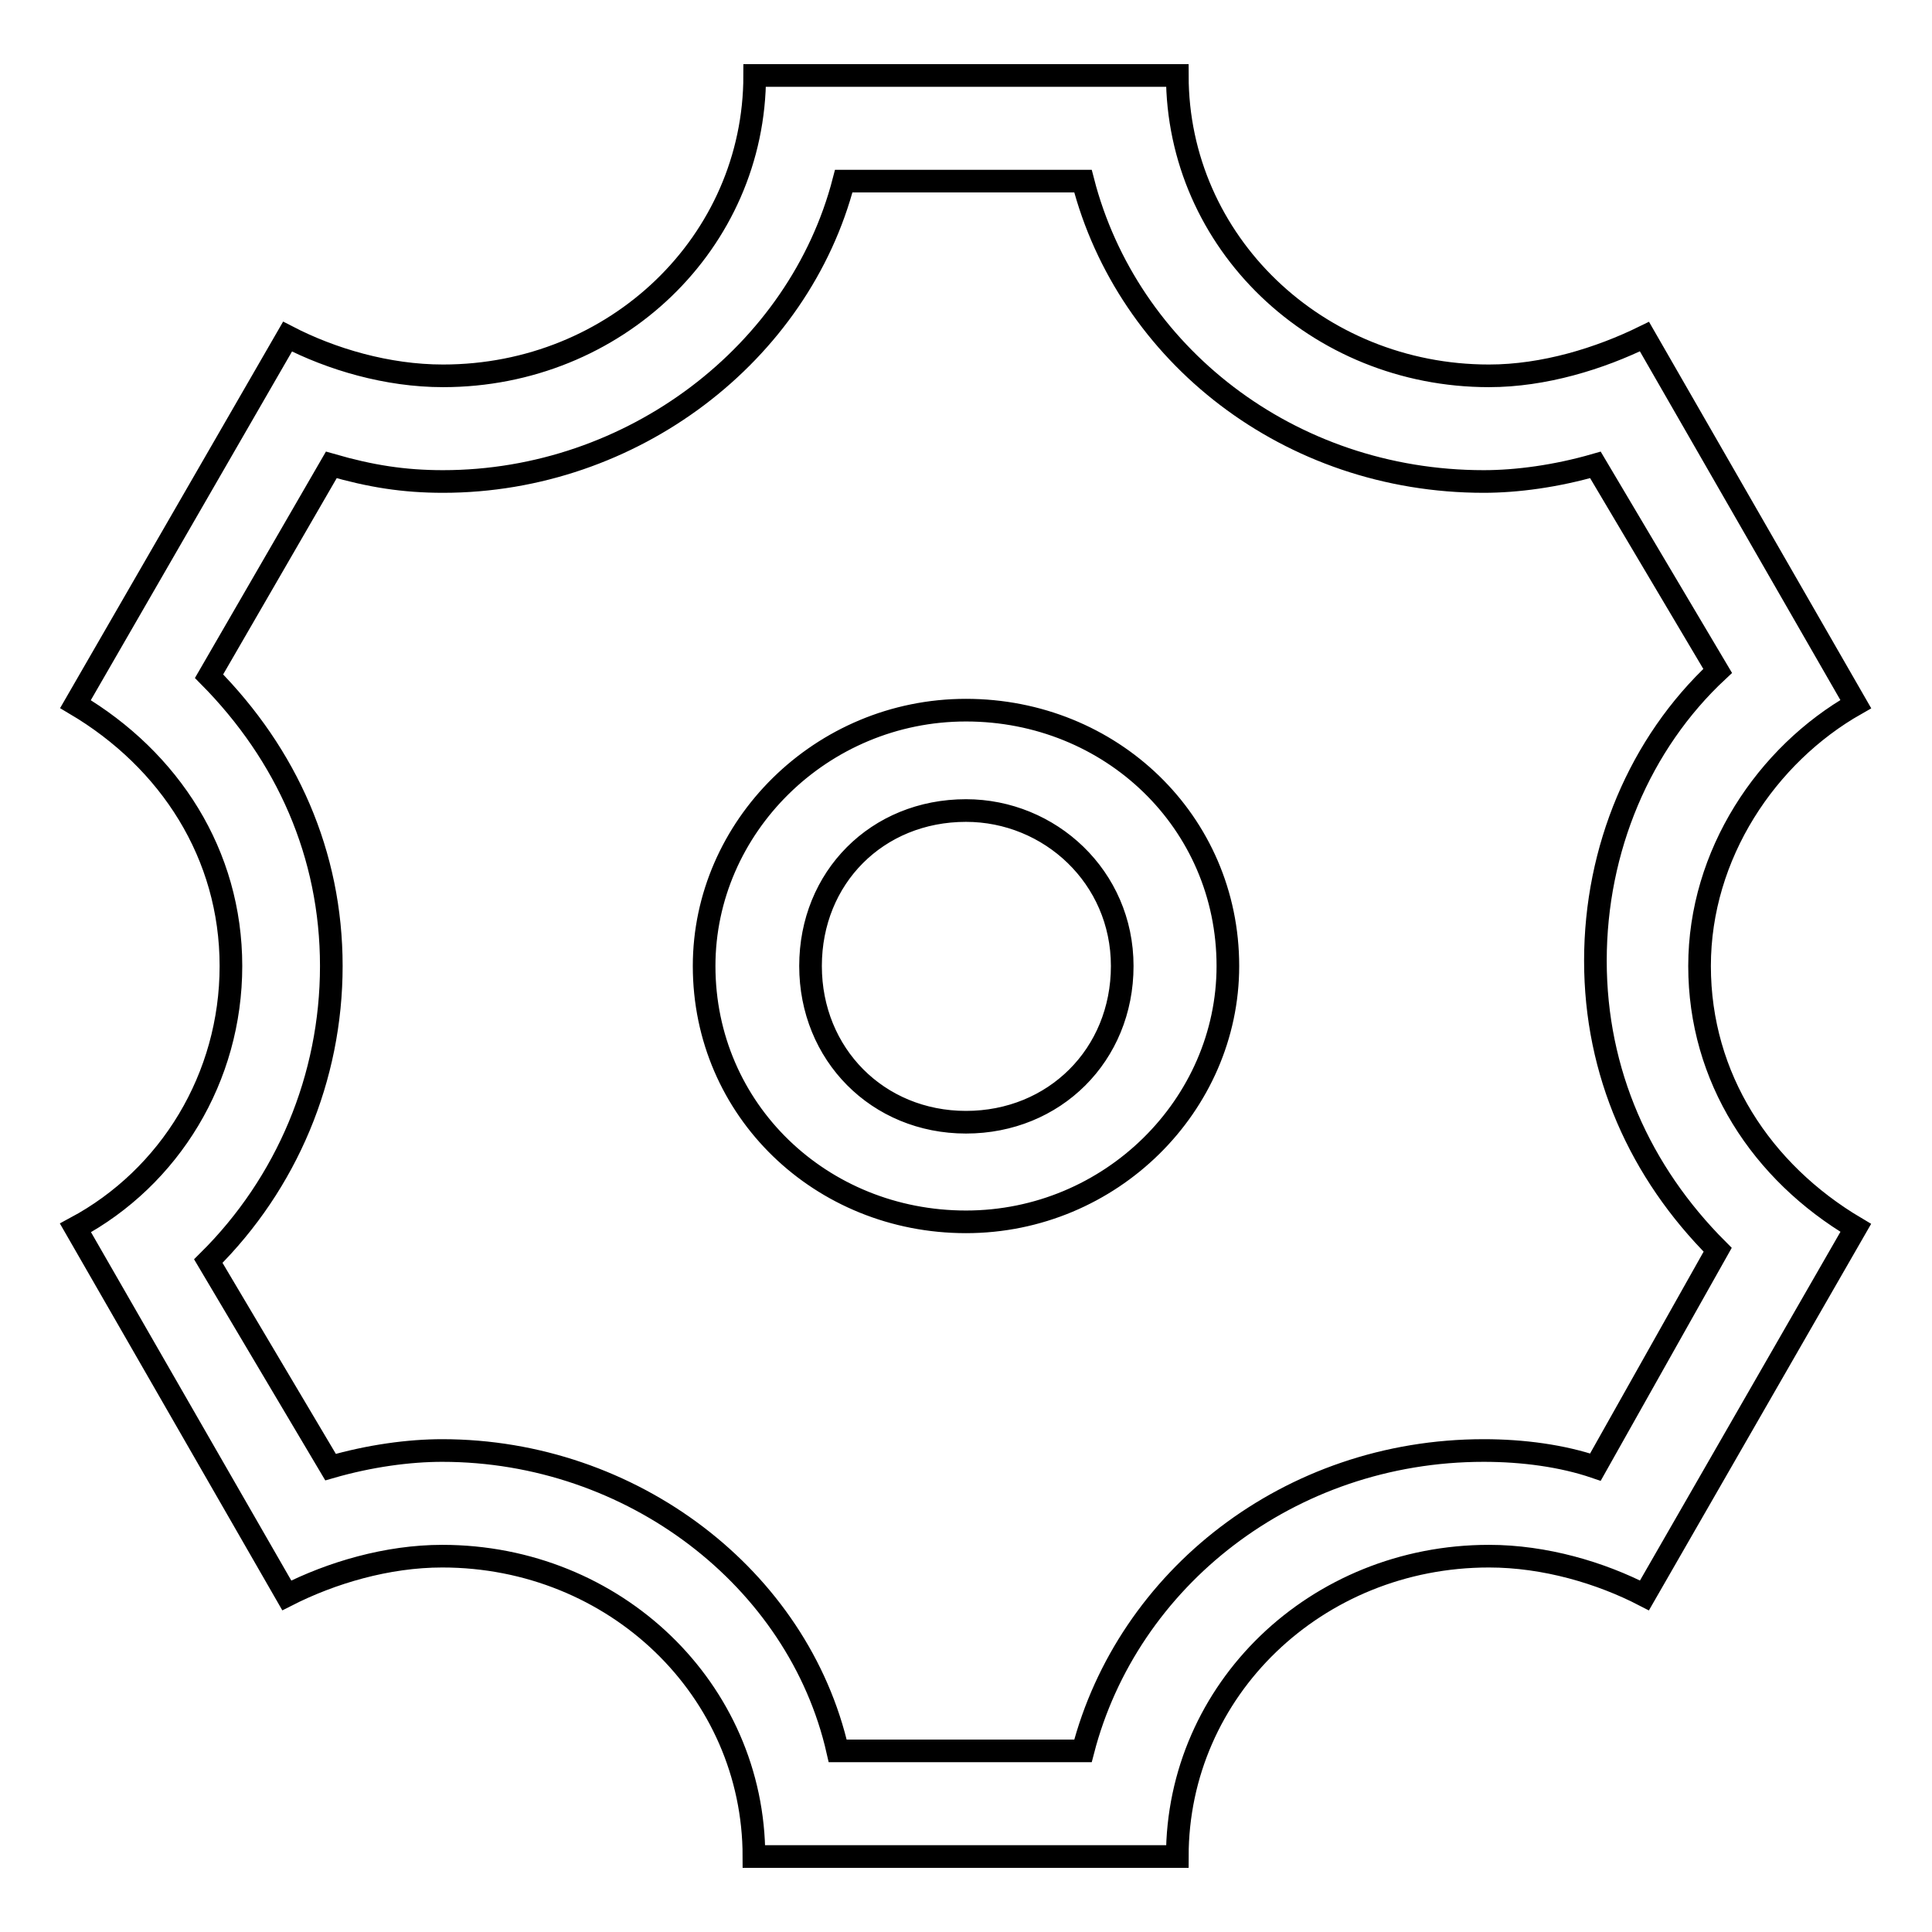
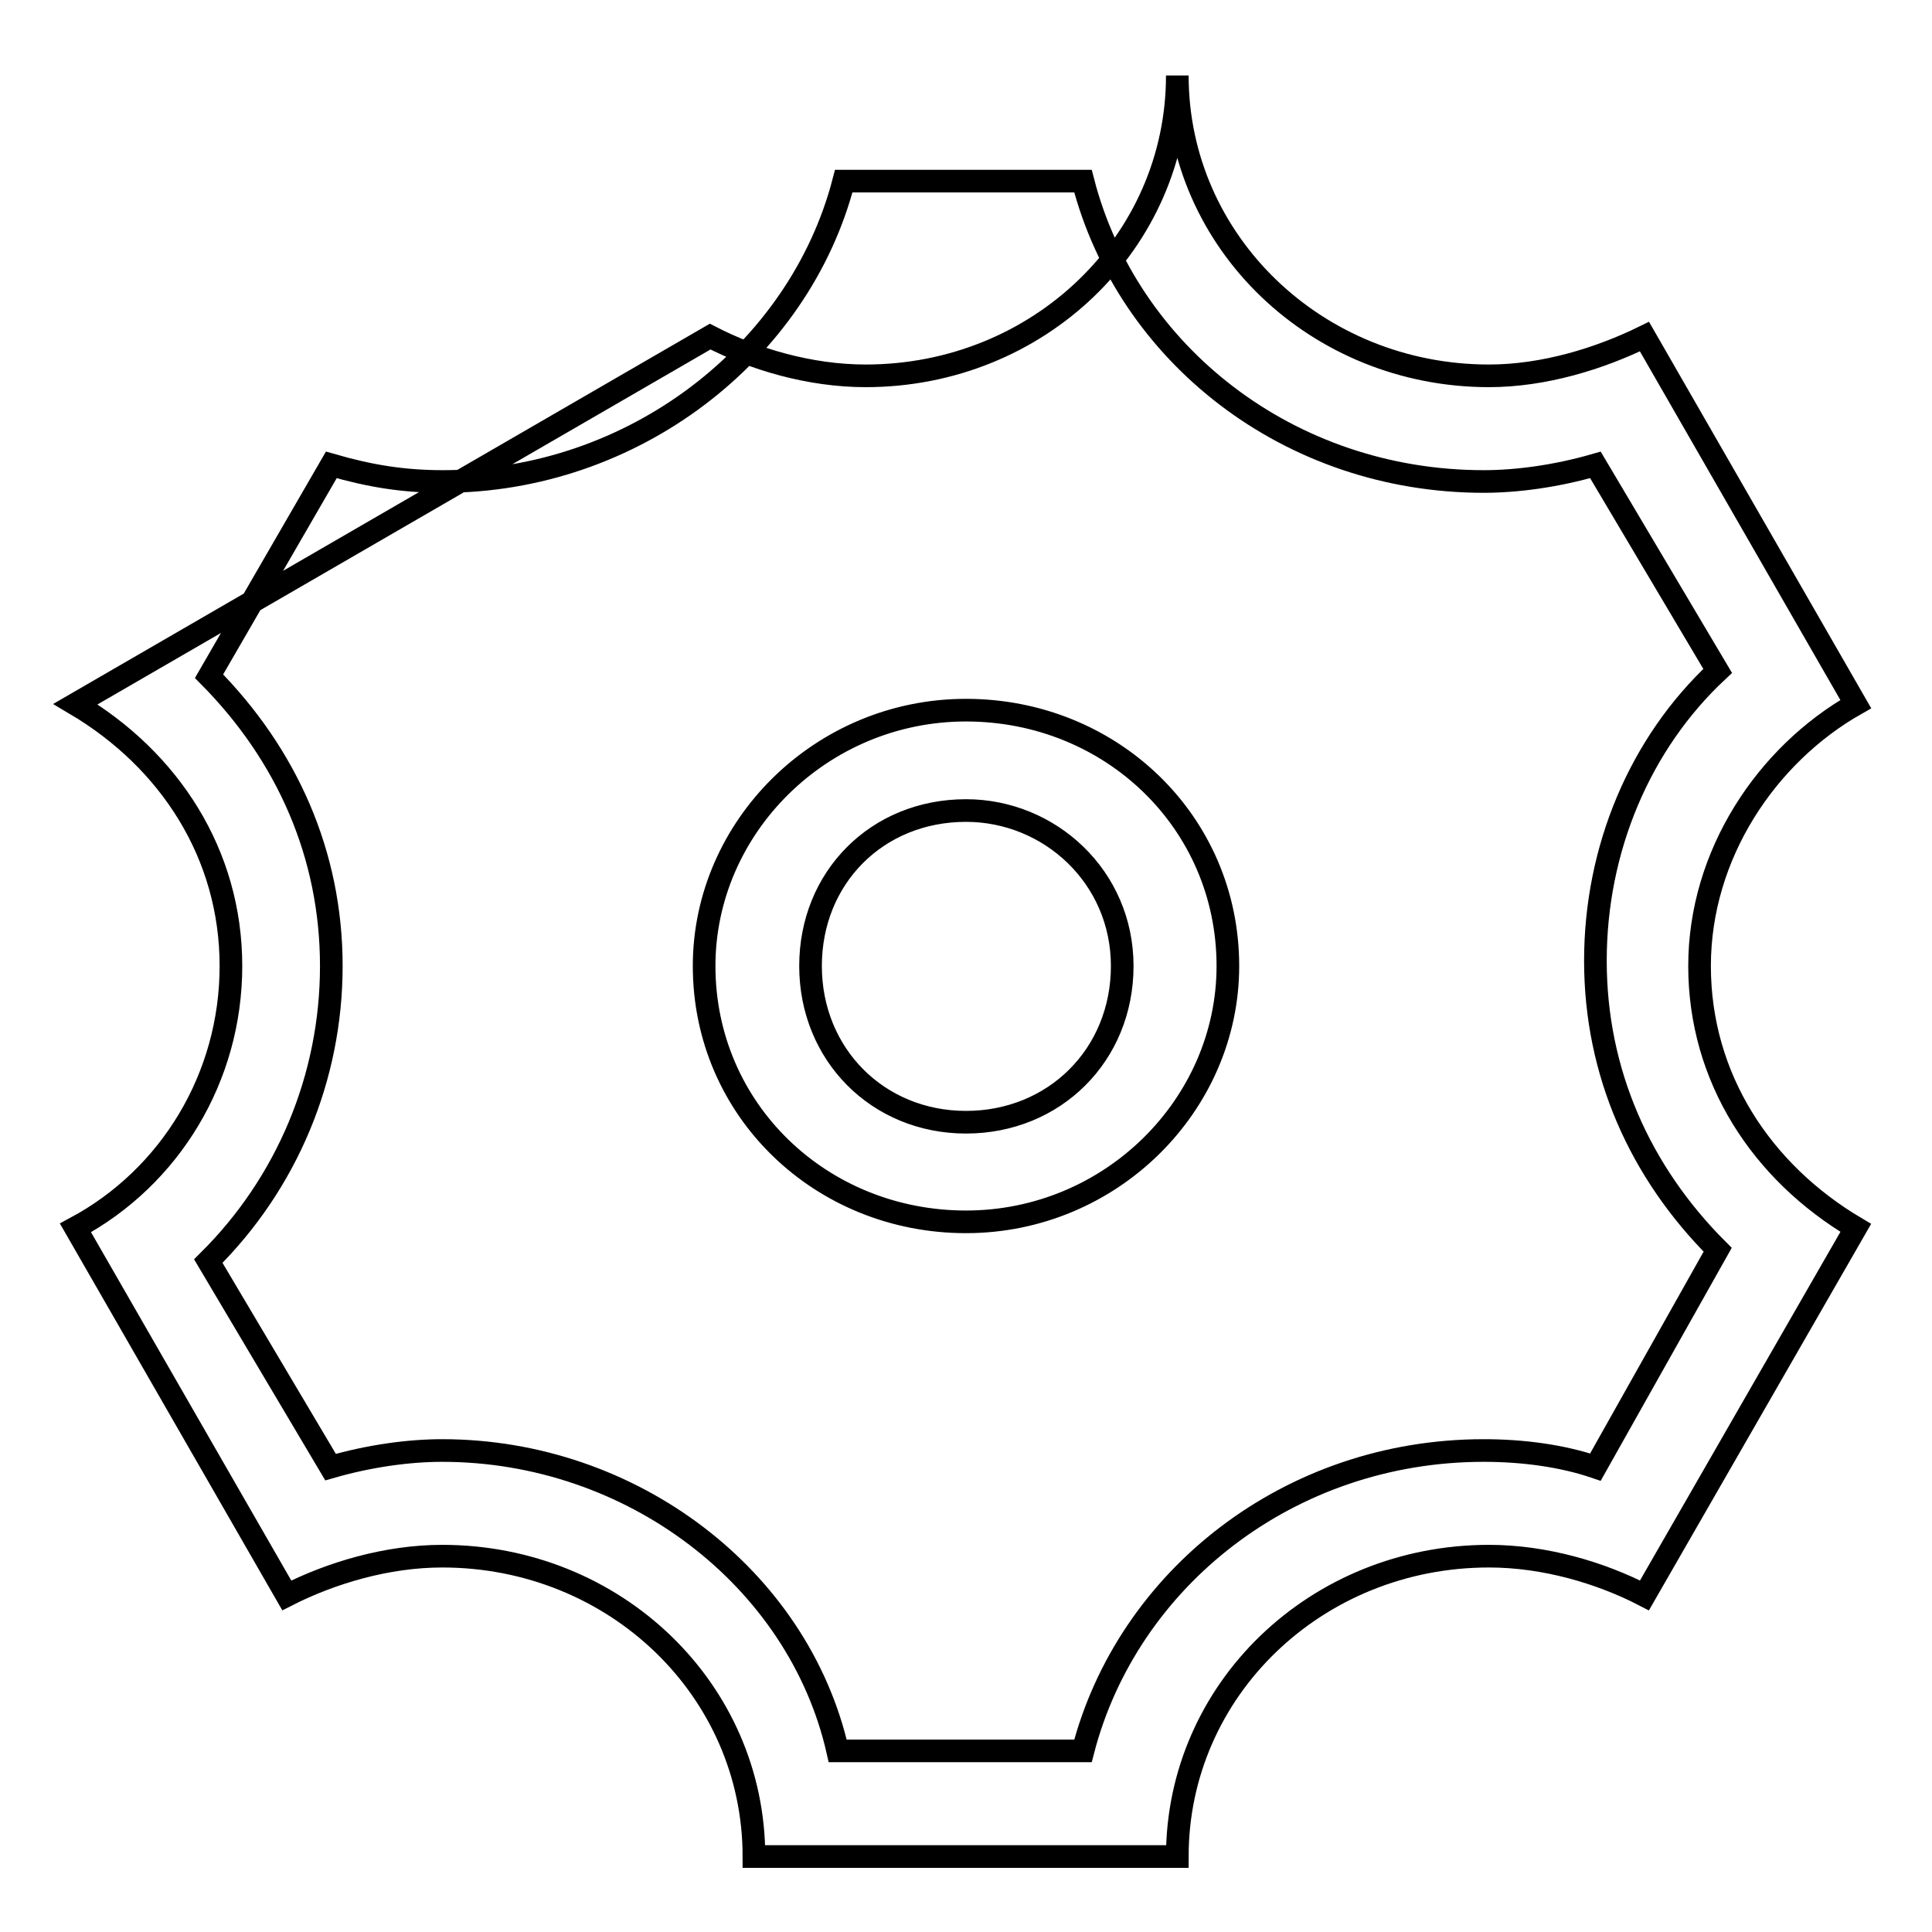
<svg xmlns="http://www.w3.org/2000/svg" version="1.1" x="0px" y="0px" viewBox="0 0 256 256" enable-background="new 0 0 256 256" xml:space="preserve">
  <g>
-     <path stroke-width="3" fill-opacity="0" stroke="#000000" d="M143.5,24c5.9,22.9,27.3,39.8,53.1,39.8c4.4,0,9.6-0.7,14.8-2.2l16.2,27.3c-10.3,9.6-16.2,23.6-16.2,38.4 s5.9,28,16.2,38.3l-16.2,28.8c-4.4-1.5-9.6-2.2-14.8-2.2c-25.8,0-47.2,17-53.1,39.8H111c-5.2-22.9-27.3-39.8-52.4-39.8 c-4.4,0-9.6,0.7-14.8,2.2l-16.2-27.3C38,156.8,43.9,142.8,43.9,128S38,100,27.7,89.6l16.2-28c5.2,1.5,9.6,2.2,14.8,2.2 c25.1,0,47.2-17,53.1-39.8H143.5z M156,10H100c0,22.1-18.4,39.8-41.3,39.8c-7.4,0-14.8-2.2-20.6-5.2L10,93.3 c12.5,7.4,20.6,19.9,20.6,34.7s-8.1,28-20.6,34.7l28,48.7c5.9-3,13.3-5.2,20.6-5.2c22.9,0,41.3,17.7,41.3,39.8H156 c0-22.1,18.4-39.8,41.3-39.8c7.4,0,14.8,2.2,20.6,5.2l28-48.7c-12.5-7.4-20.7-19.9-20.7-34.7s8.9-28,20.7-34.7l-28-48.7 c-5.9,2.9-13.3,5.2-20.6,5.2C174.5,49.8,156,32.1,156,10z M128,161.9c-19.2,0-34.7-14.8-34.7-33.9c0-18.4,15.5-33.9,34.7-33.9 s34.7,14.8,34.7,33.9C162.7,146.4,147.2,161.9,128,161.9z M128,107.4c-11.8,0-20.6,8.9-20.6,20.6s8.9,20.7,20.6,20.7 s20.7-8.9,20.7-20.7S139.1,107.4,128,107.4L128,107.4z" />
+     <path stroke-width="3" fill-opacity="0" stroke="#000000" d="M143.5,24c5.9,22.9,27.3,39.8,53.1,39.8c4.4,0,9.6-0.7,14.8-2.2l16.2,27.3c-10.3,9.6-16.2,23.6-16.2,38.4 s5.9,28,16.2,38.3l-16.2,28.8c-4.4-1.5-9.6-2.2-14.8-2.2c-25.8,0-47.2,17-53.1,39.8H111c-5.2-22.9-27.3-39.8-52.4-39.8 c-4.4,0-9.6,0.7-14.8,2.2l-16.2-27.3C38,156.8,43.9,142.8,43.9,128S38,100,27.7,89.6l16.2-28c5.2,1.5,9.6,2.2,14.8,2.2 c25.1,0,47.2-17,53.1-39.8H143.5z M156,10c0,22.1-18.4,39.8-41.3,39.8c-7.4,0-14.8-2.2-20.6-5.2L10,93.3 c12.5,7.4,20.6,19.9,20.6,34.7s-8.1,28-20.6,34.7l28,48.7c5.9-3,13.3-5.2,20.6-5.2c22.9,0,41.3,17.7,41.3,39.8H156 c0-22.1,18.4-39.8,41.3-39.8c7.4,0,14.8,2.2,20.6,5.2l28-48.7c-12.5-7.4-20.7-19.9-20.7-34.7s8.9-28,20.7-34.7l-28-48.7 c-5.9,2.9-13.3,5.2-20.6,5.2C174.5,49.8,156,32.1,156,10z M128,161.9c-19.2,0-34.7-14.8-34.7-33.9c0-18.4,15.5-33.9,34.7-33.9 s34.7,14.8,34.7,33.9C162.7,146.4,147.2,161.9,128,161.9z M128,107.4c-11.8,0-20.6,8.9-20.6,20.6s8.9,20.7,20.6,20.7 s20.7-8.9,20.7-20.7S139.1,107.4,128,107.4L128,107.4z" />
  </g>
</svg>